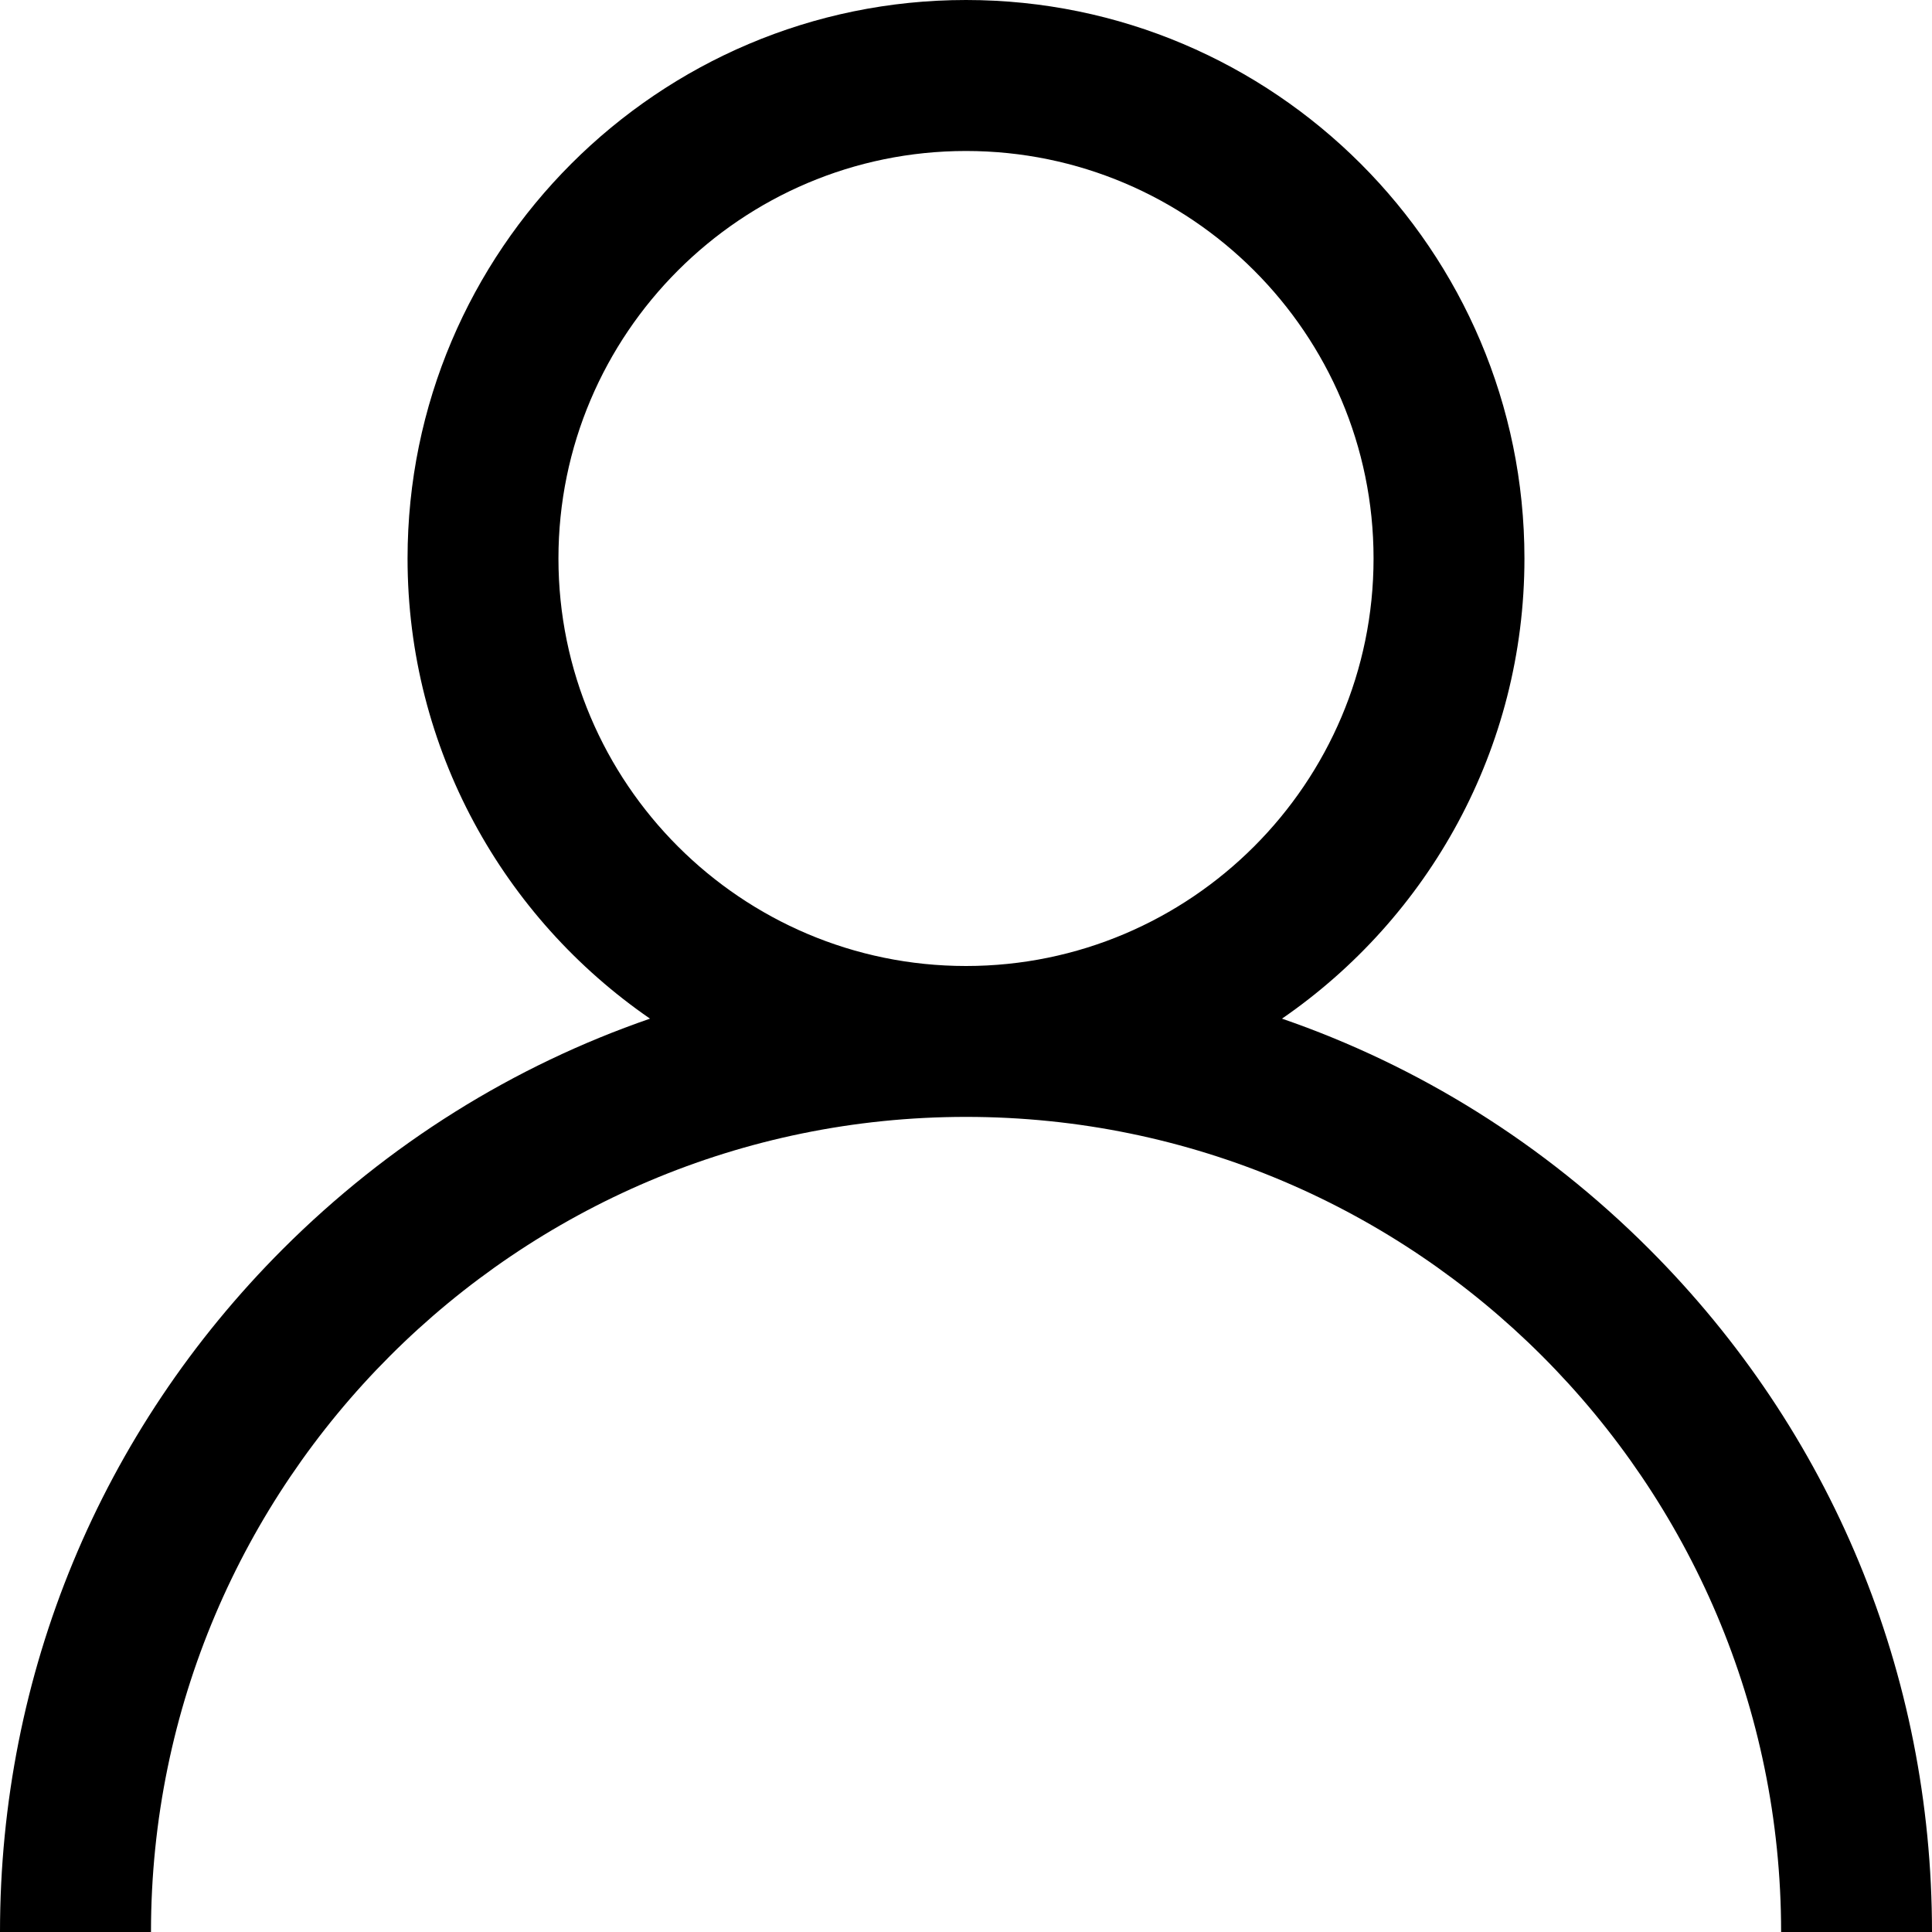
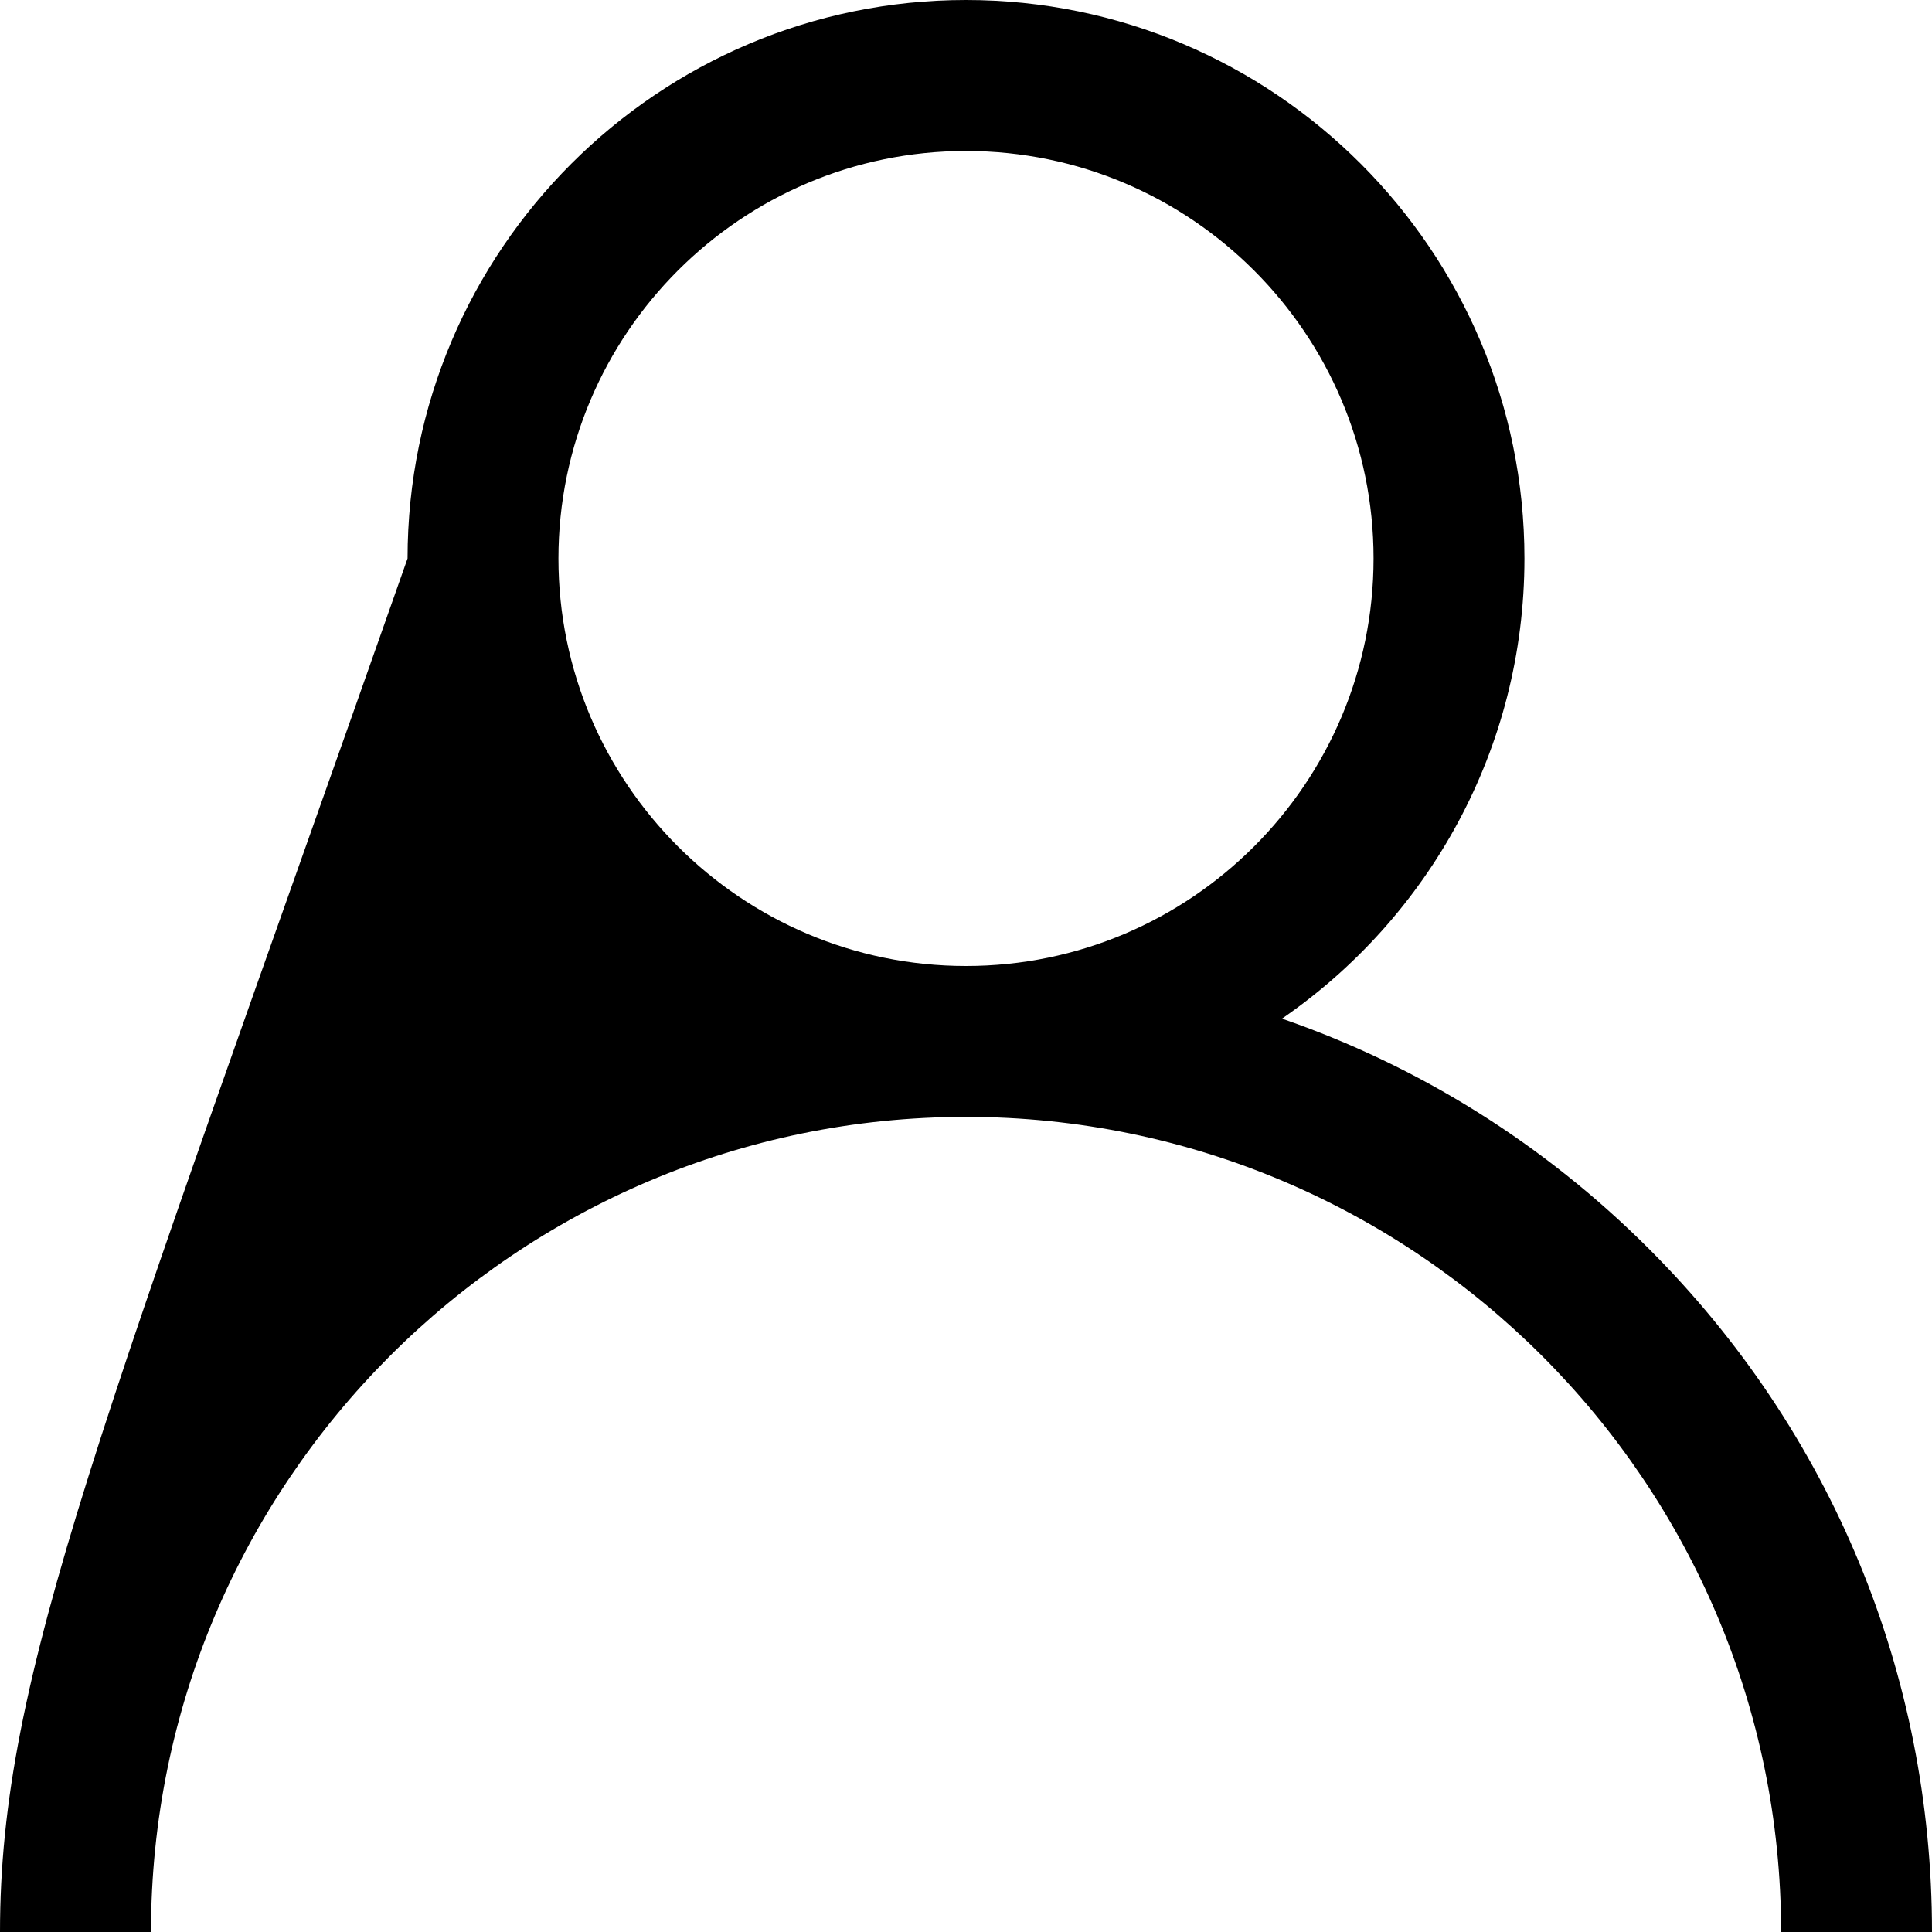
<svg xmlns="http://www.w3.org/2000/svg" width="20" height="20" viewBox="0 0 20 20">
  <defs>
    <filter id="zqjwuf4t8a" color-interpolation-filters="auto">
      <feColorMatrix in="SourceGraphic" values="0 0 0 0 0.082 0 0 0 0 0.431 0 0 0 0 0.965 0 0 0 1 0" />
    </filter>
    <filter id="ra1c5objrb" color-interpolation-filters="auto">
      <feColorMatrix in="SourceGraphic" values="0 0 0 0 0.29 0 0 0 0 0.29 0 0 0 0 0.29 0 0 0 1 0" />
    </filter>
  </defs>
  <g fill="none" fill-rule="evenodd">
    <g>
      <g filter="url(#zqjwuf4t8a)" transform="translate(-1378, -15) translate(1265, 15)">
        <g filter="url(#ra1c5objrb)" transform="translate(80, 0)">
          <g>
-             <path fill="#000" fill-rule="nonzero" d="M17.071 12.929c-1.09-1.09-2.385-1.896-3.8-2.384 1.515-1.043 2.51-2.79 2.51-4.764C15.781 2.593 13.188 0 10 0 6.812 0 4.219 2.593 4.219 5.781c0 1.975.995 3.721 2.51 4.764-1.414.488-2.71 1.295-3.8 2.384C1.04 14.818 0 17.329 0 20h1.563c0-4.652 3.785-8.438 8.437-8.438 4.652 0 8.438 3.786 8.438 8.438H20c0-2.671-1.04-5.182-2.929-7.071zM10 10c-2.326 0-4.219-1.893-4.219-4.219 0-2.326 1.893-4.218 4.219-4.218 2.326 0 4.219 1.892 4.219 4.218C14.219 8.108 12.326 10 10 10z" transform="translate(33, 0)" />
+             <path fill="#000" fill-rule="nonzero" d="M17.071 12.929c-1.09-1.09-2.385-1.896-3.8-2.384 1.515-1.043 2.51-2.79 2.51-4.764C15.781 2.593 13.188 0 10 0 6.812 0 4.219 2.593 4.219 5.781C1.04 14.818 0 17.329 0 20h1.563c0-4.652 3.785-8.438 8.437-8.438 4.652 0 8.438 3.786 8.438 8.438H20c0-2.671-1.04-5.182-2.929-7.071zM10 10c-2.326 0-4.219-1.893-4.219-4.219 0-2.326 1.893-4.218 4.219-4.218 2.326 0 4.219 1.892 4.219 4.218C14.219 8.108 12.326 10 10 10z" transform="translate(33, 0)" />
          </g>
        </g>
      </g>
    </g>
  </g>
</svg>